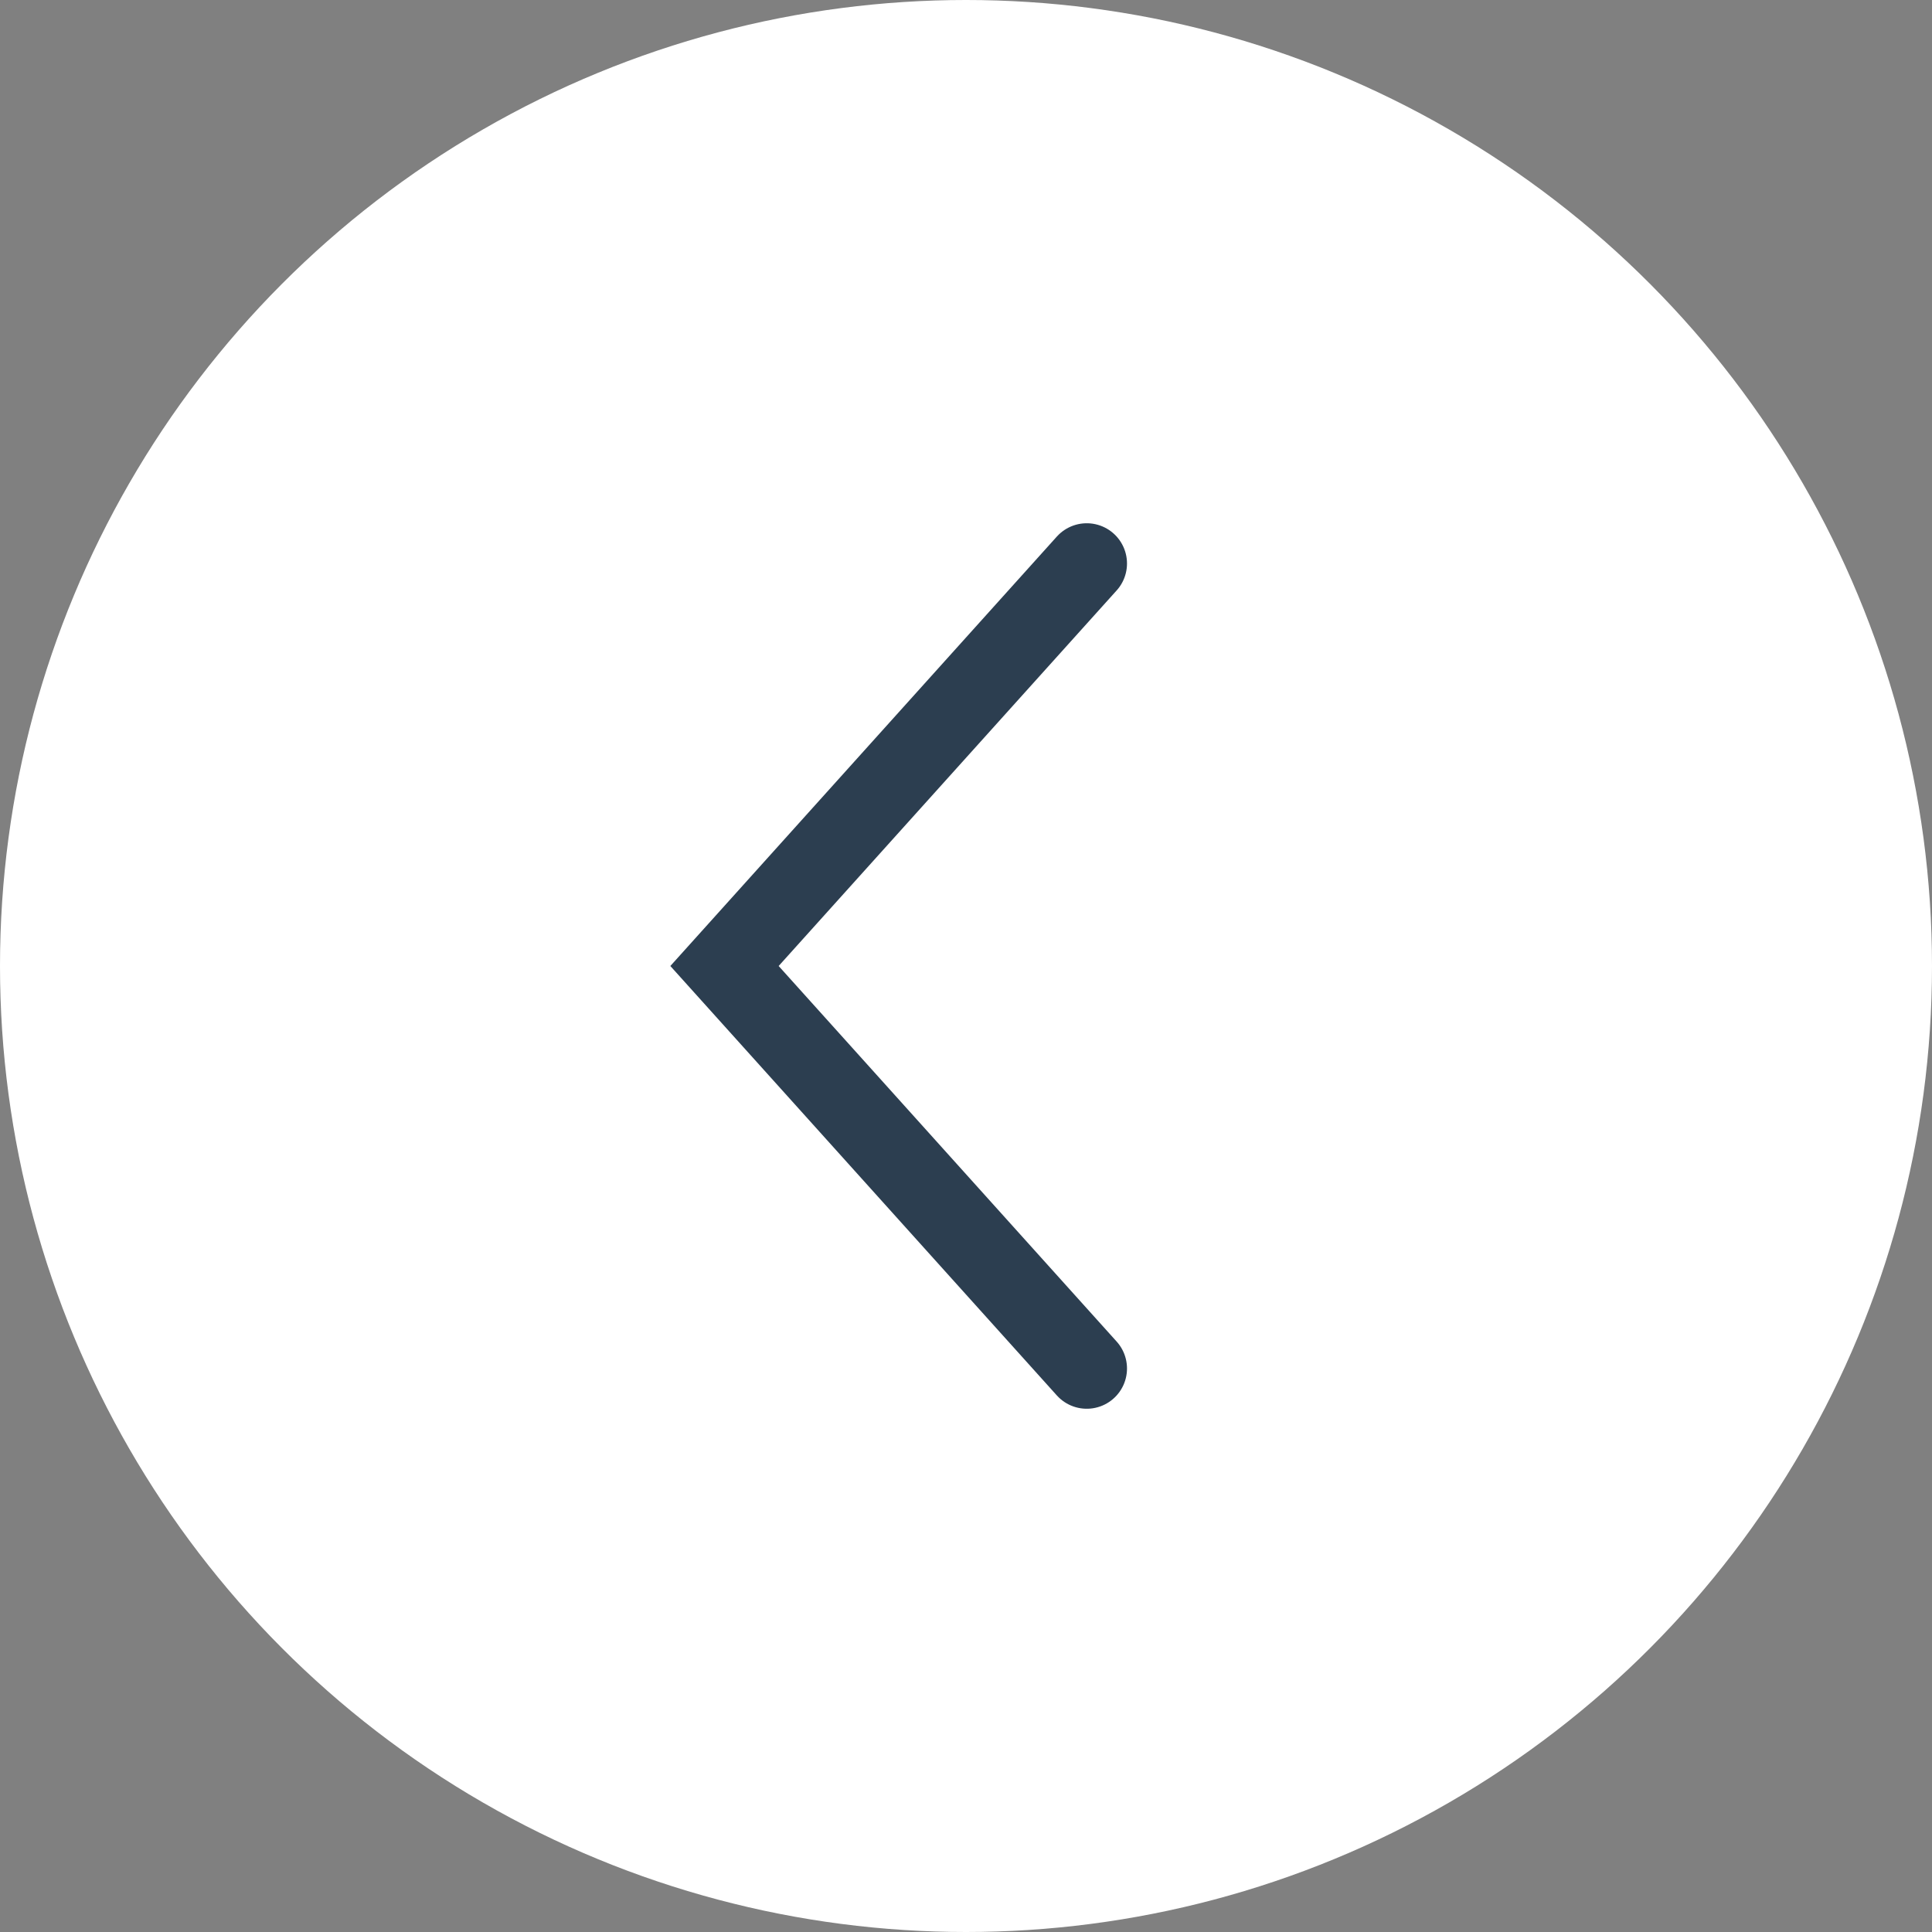
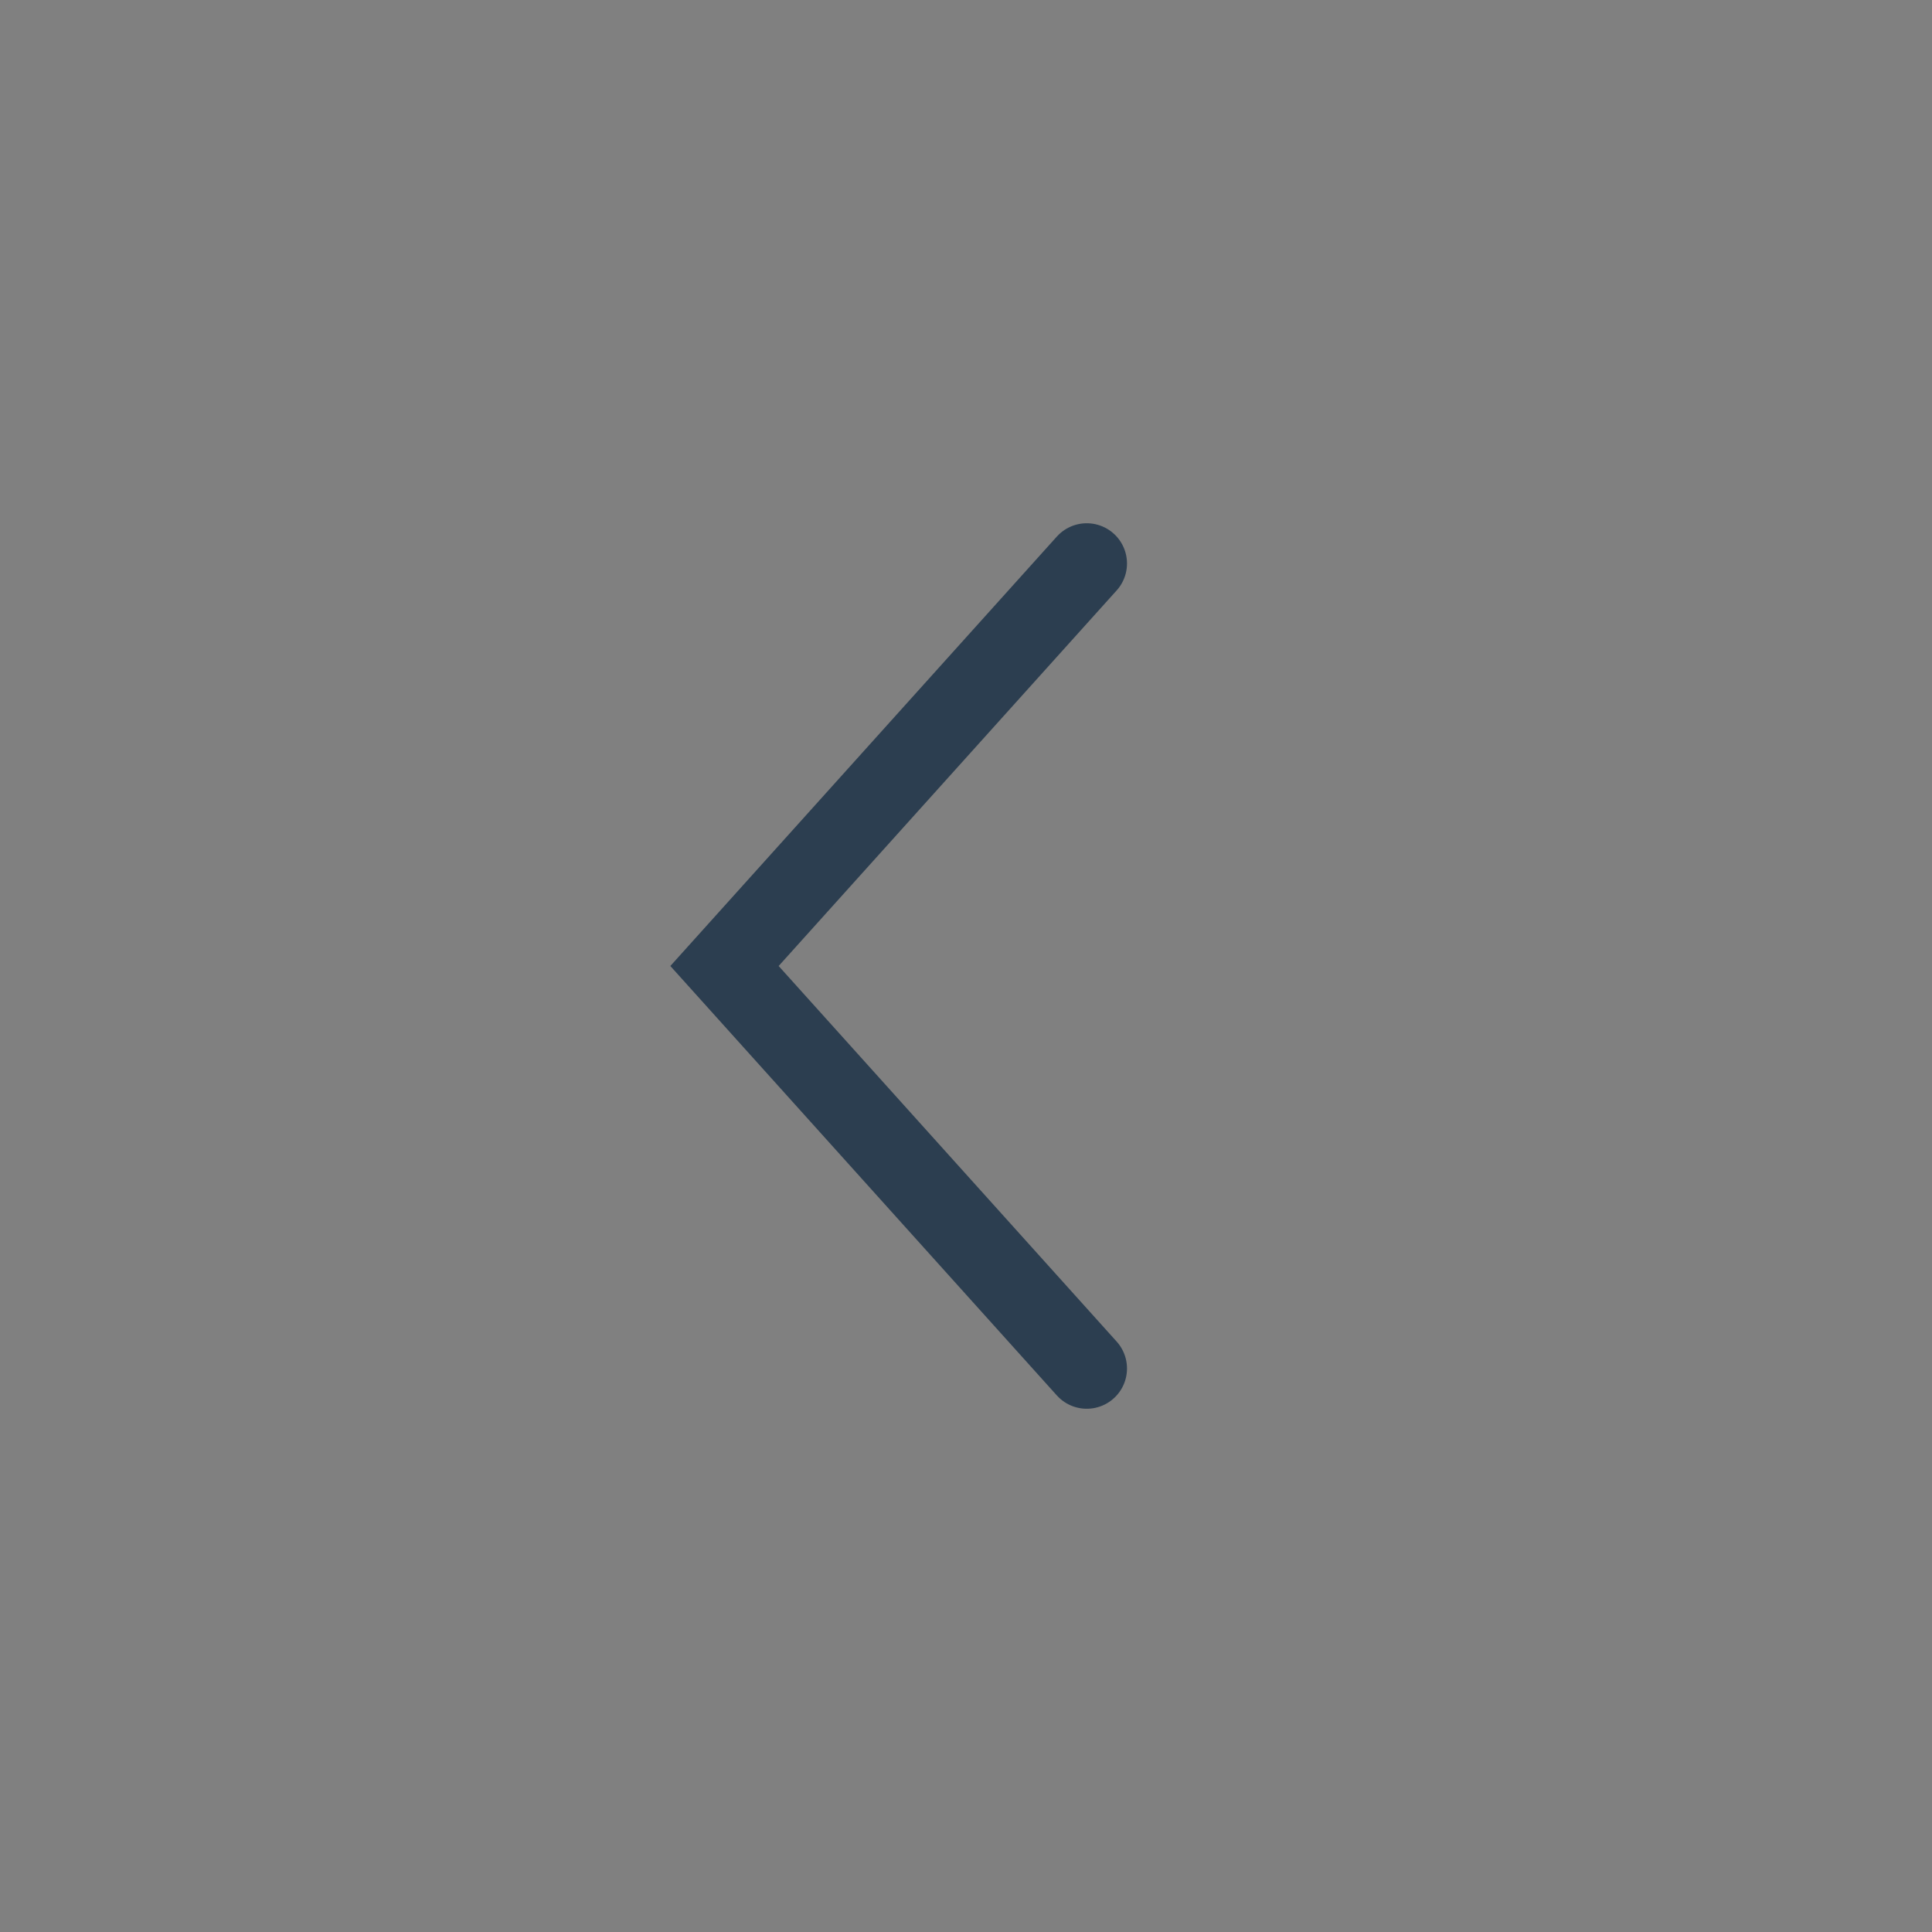
<svg xmlns="http://www.w3.org/2000/svg" width="48" height="48" fill="none" viewBox="0 0 48 48">
  <rect x="0" y="0" width="48" height="48" fill="#808080" stroke="none" />
-   <circle r="24" fill="#fff" transform="matrix(-1 0 0 1 24 24)" />
  <path stroke="#2C3E50" stroke-linecap="round" stroke-width="2" d="M27 14l-9 10 9 10" />
</svg>